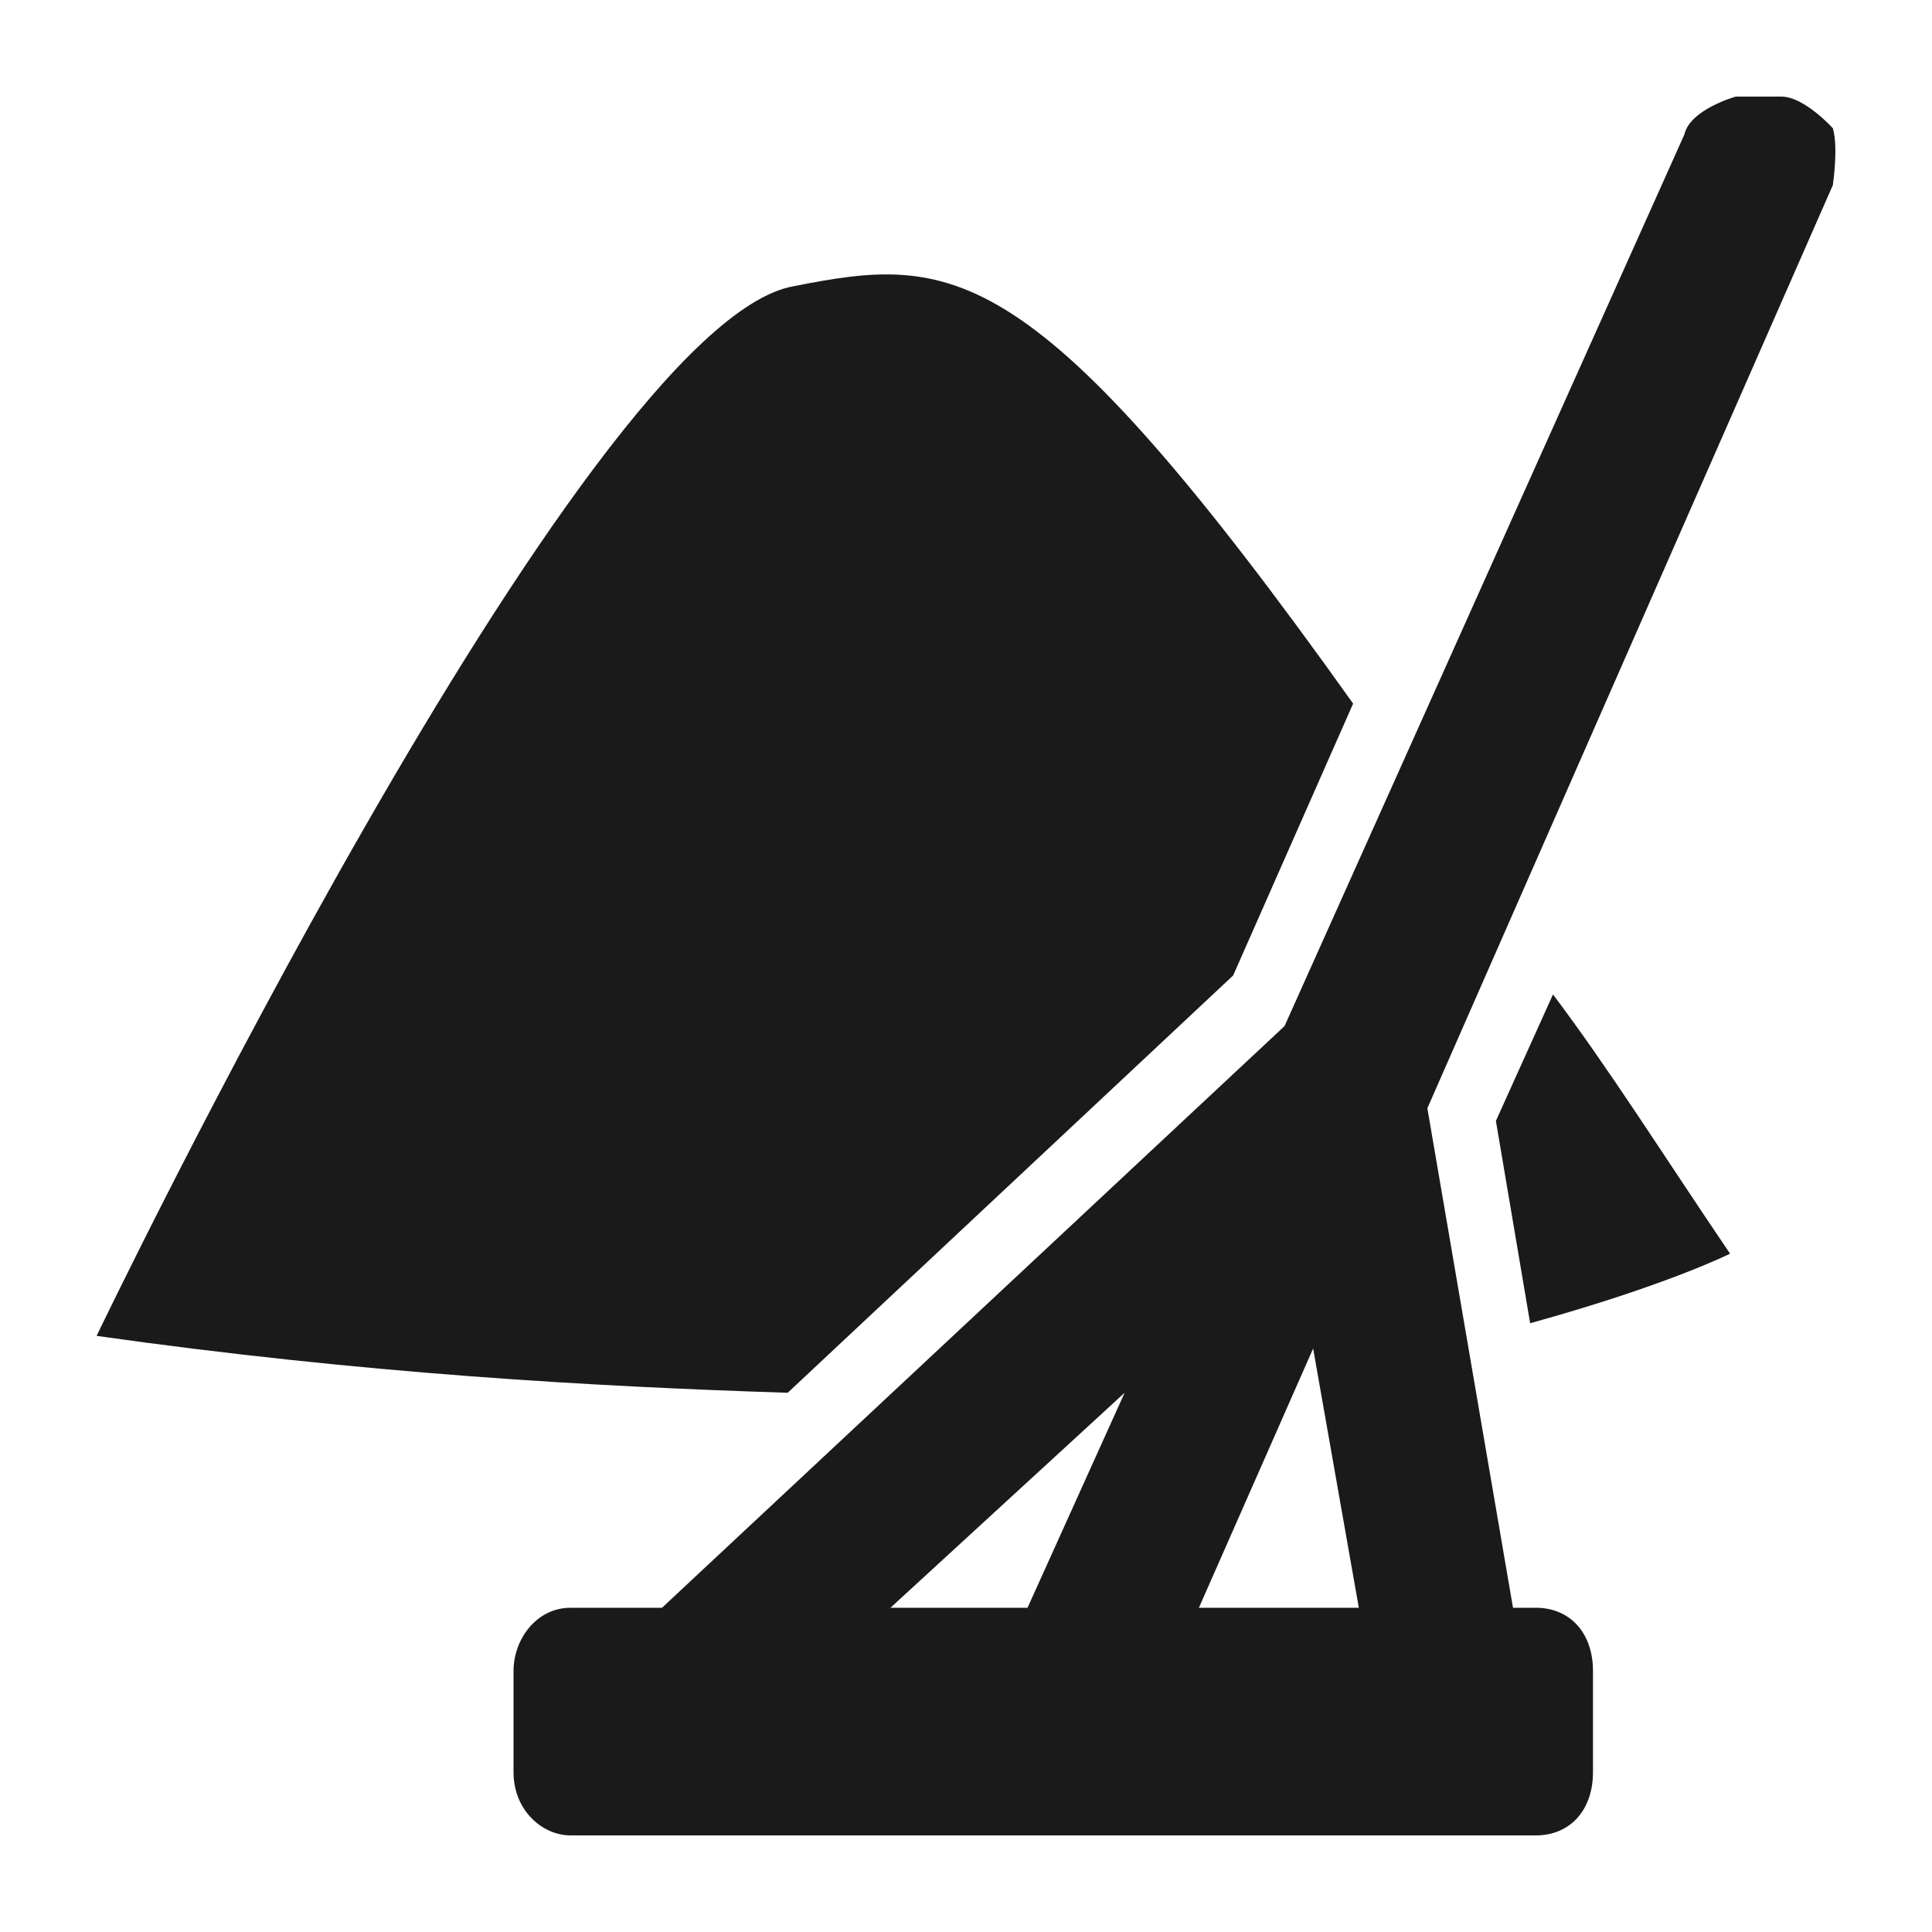
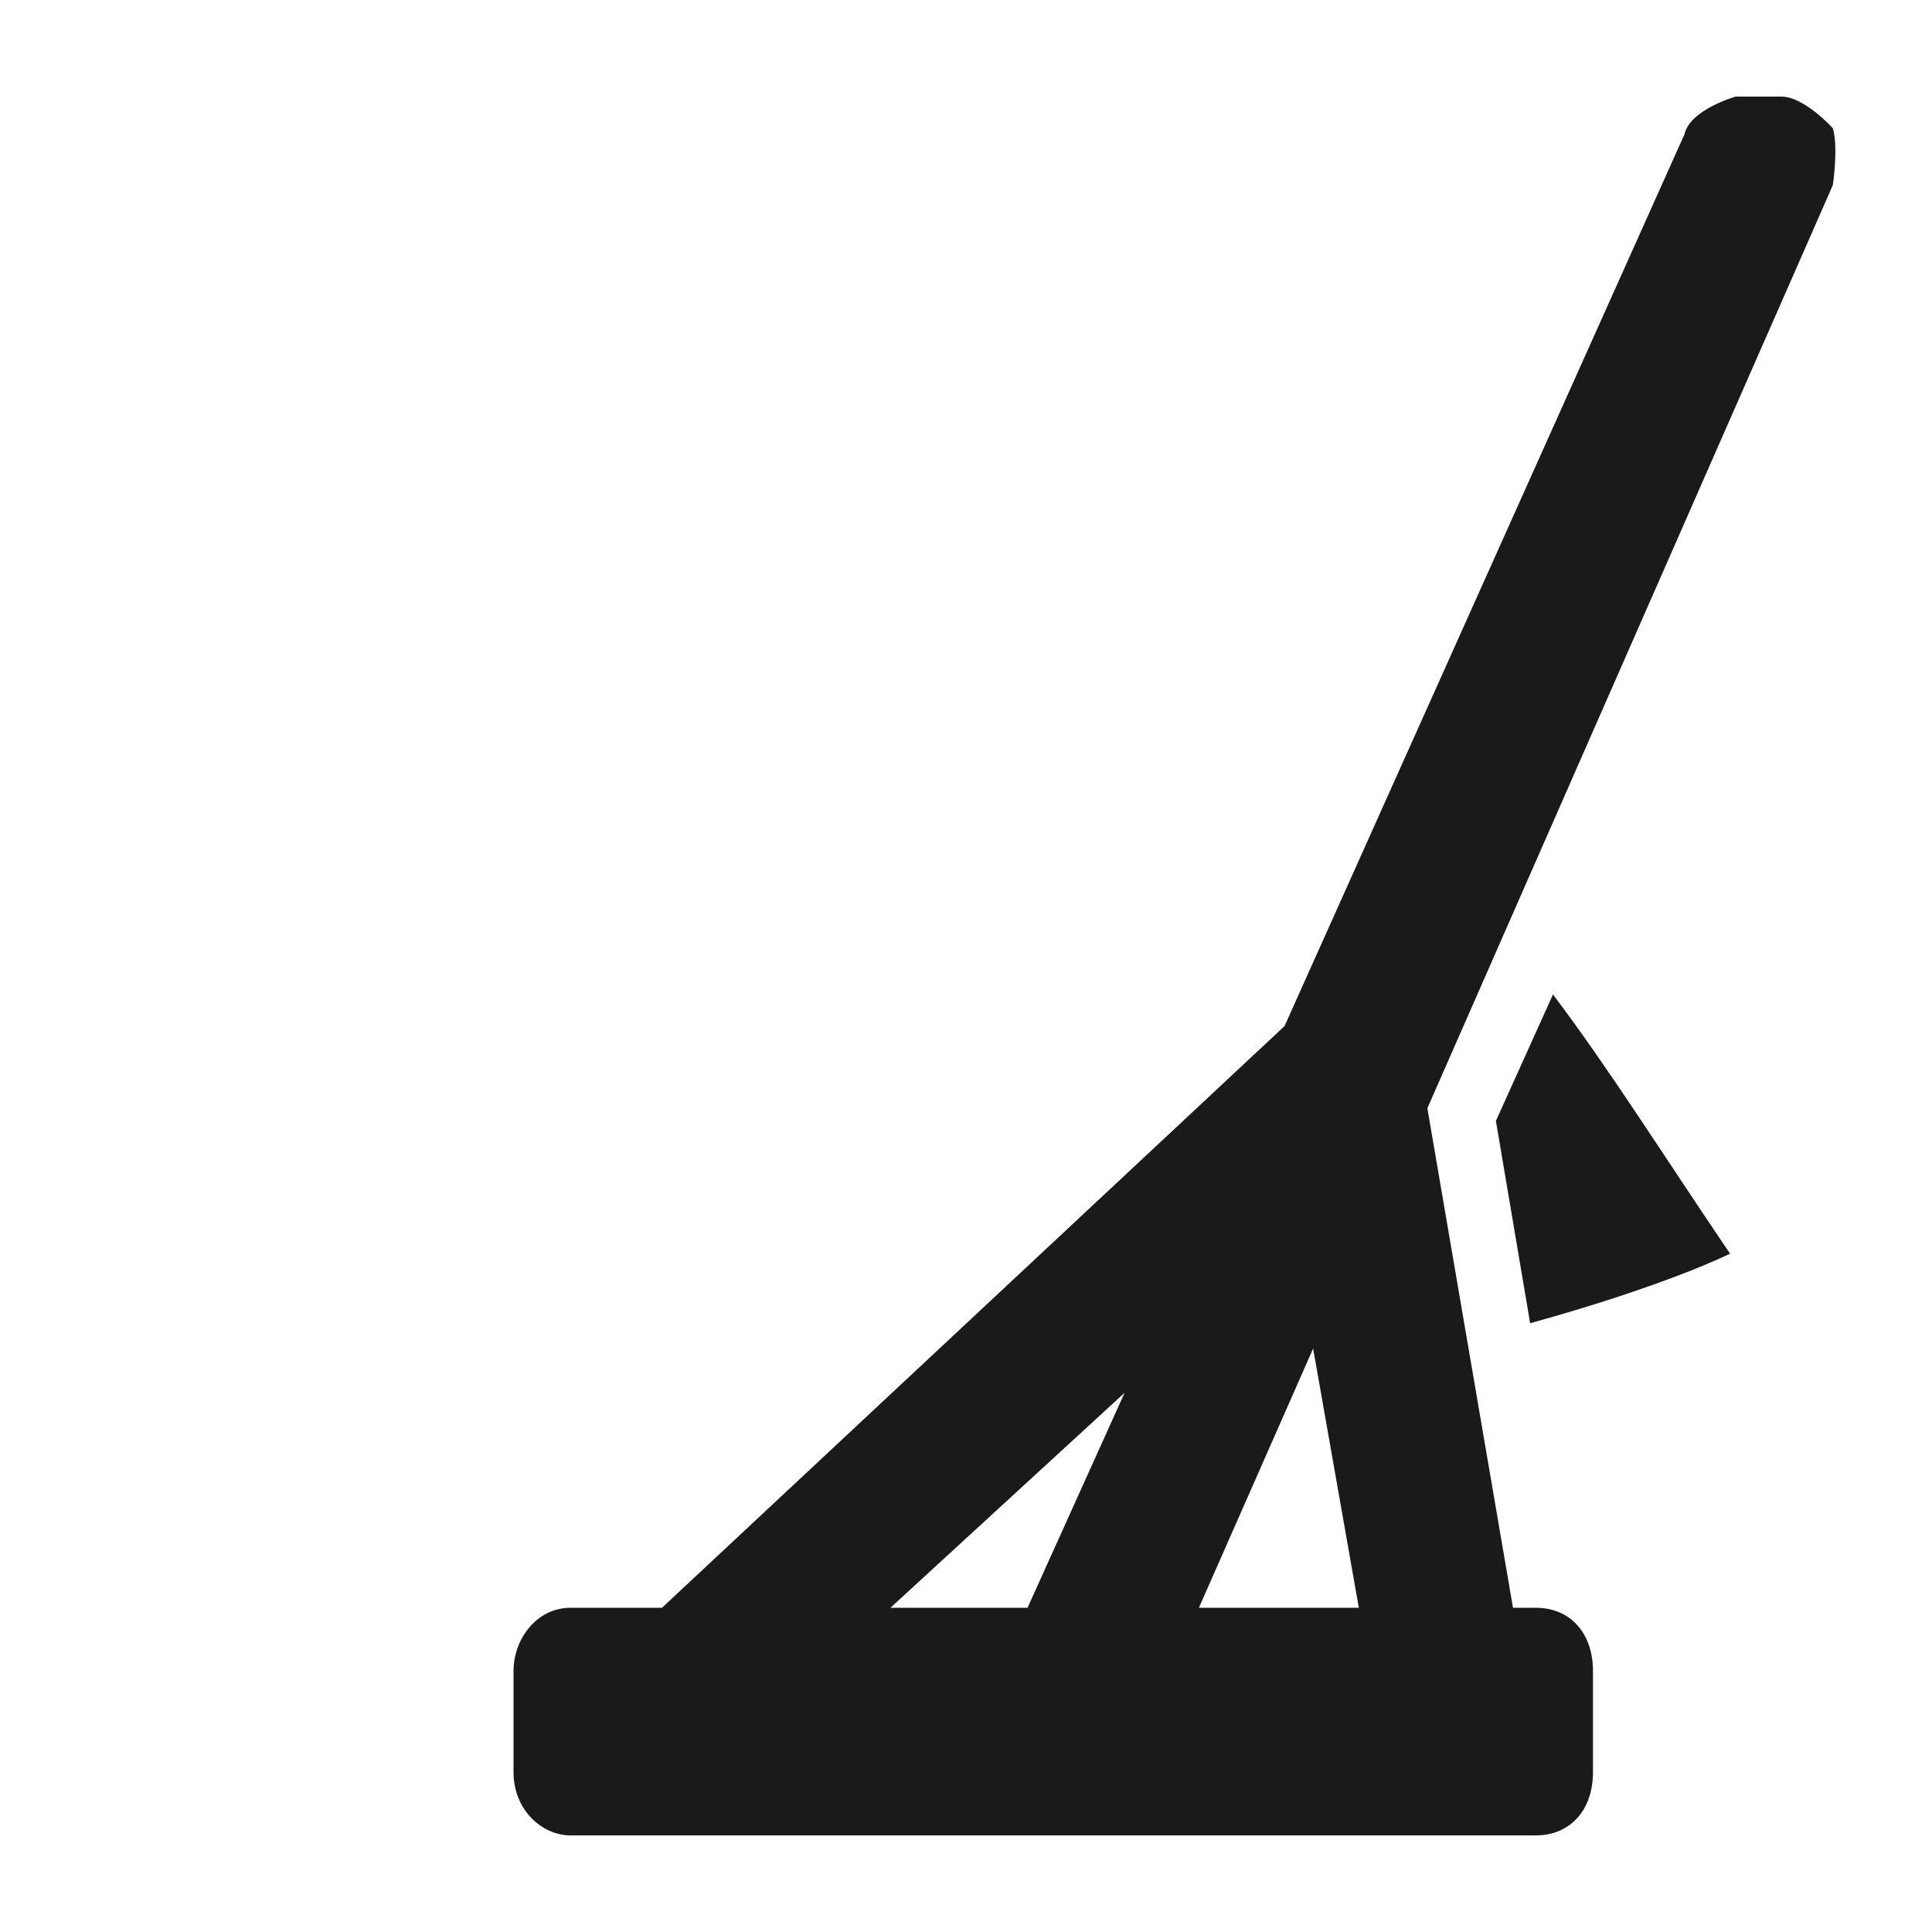
<svg xmlns="http://www.w3.org/2000/svg" width="40" height="40" viewBox="0 0 40 40" fill="none">
  <path d="M31.916 33.287H31.325L29.552 22.945L37.947 3.833C37.947 3.833 38.065 3.047 37.947 2.655C37.947 2.655 37.356 2 36.883 2H35.937C35.937 2 34.991 2.262 34.873 2.785L26.595 21.244L13.706 33.287H11.814C11.105 33.287 10.632 33.942 10.632 34.596V36.691C10.632 37.476 11.223 38 11.814 38H31.798C32.508 38 32.981 37.476 32.981 36.691V34.596C32.981 33.811 32.508 33.287 31.798 33.287H31.916ZM24.822 33.287L27.187 27.92L28.133 33.287H24.822ZM23.284 28.836L21.274 33.287H18.436L23.284 28.836Z" fill="#1A1A1A" />
-   <path d="M25.531 20.196L28.015 14.567C21.393 5.273 19.737 5.273 16.426 5.927C12.051 6.713 2 27.658 2 27.658C7.558 28.444 12.288 28.706 16.308 28.836L25.531 20.196Z" fill="#1A1A1A" />
  <path d="M30.971 23.207L31.68 27.396C34.518 26.611 35.819 25.956 35.819 25.956C34.4 23.862 33.336 22.16 32.153 20.589L30.971 23.207Z" fill="#1A1A1A" />
</svg>